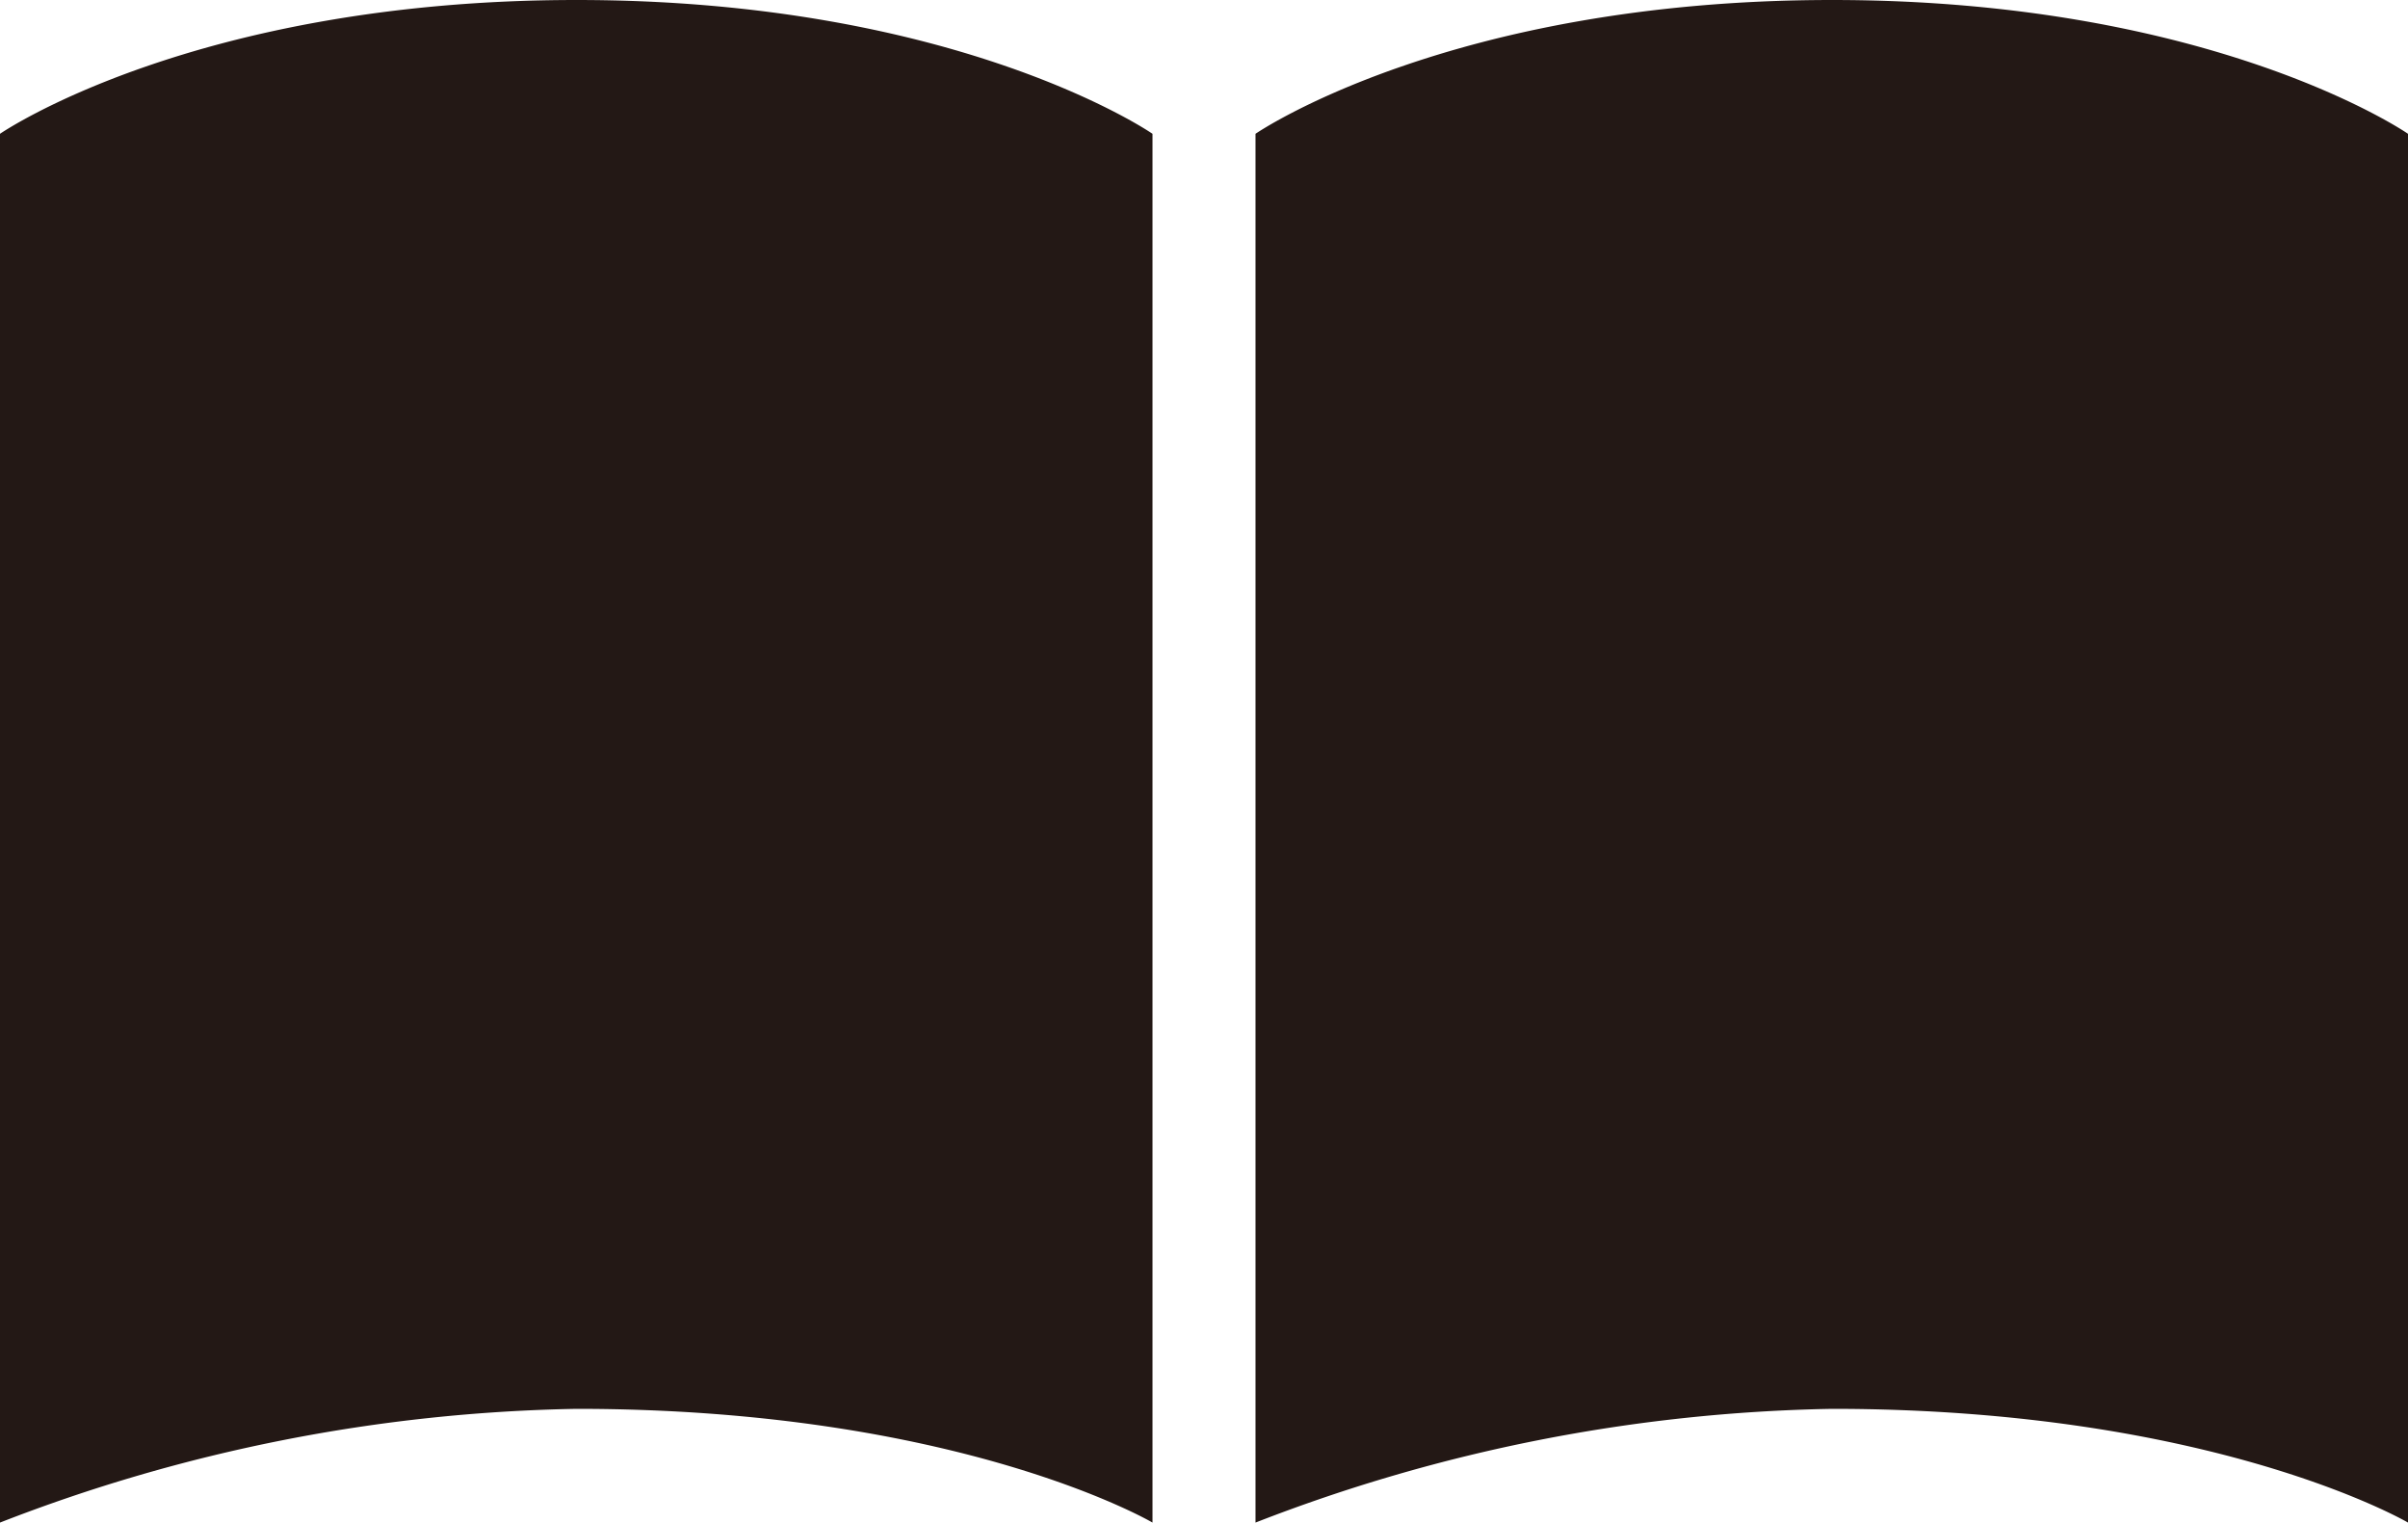
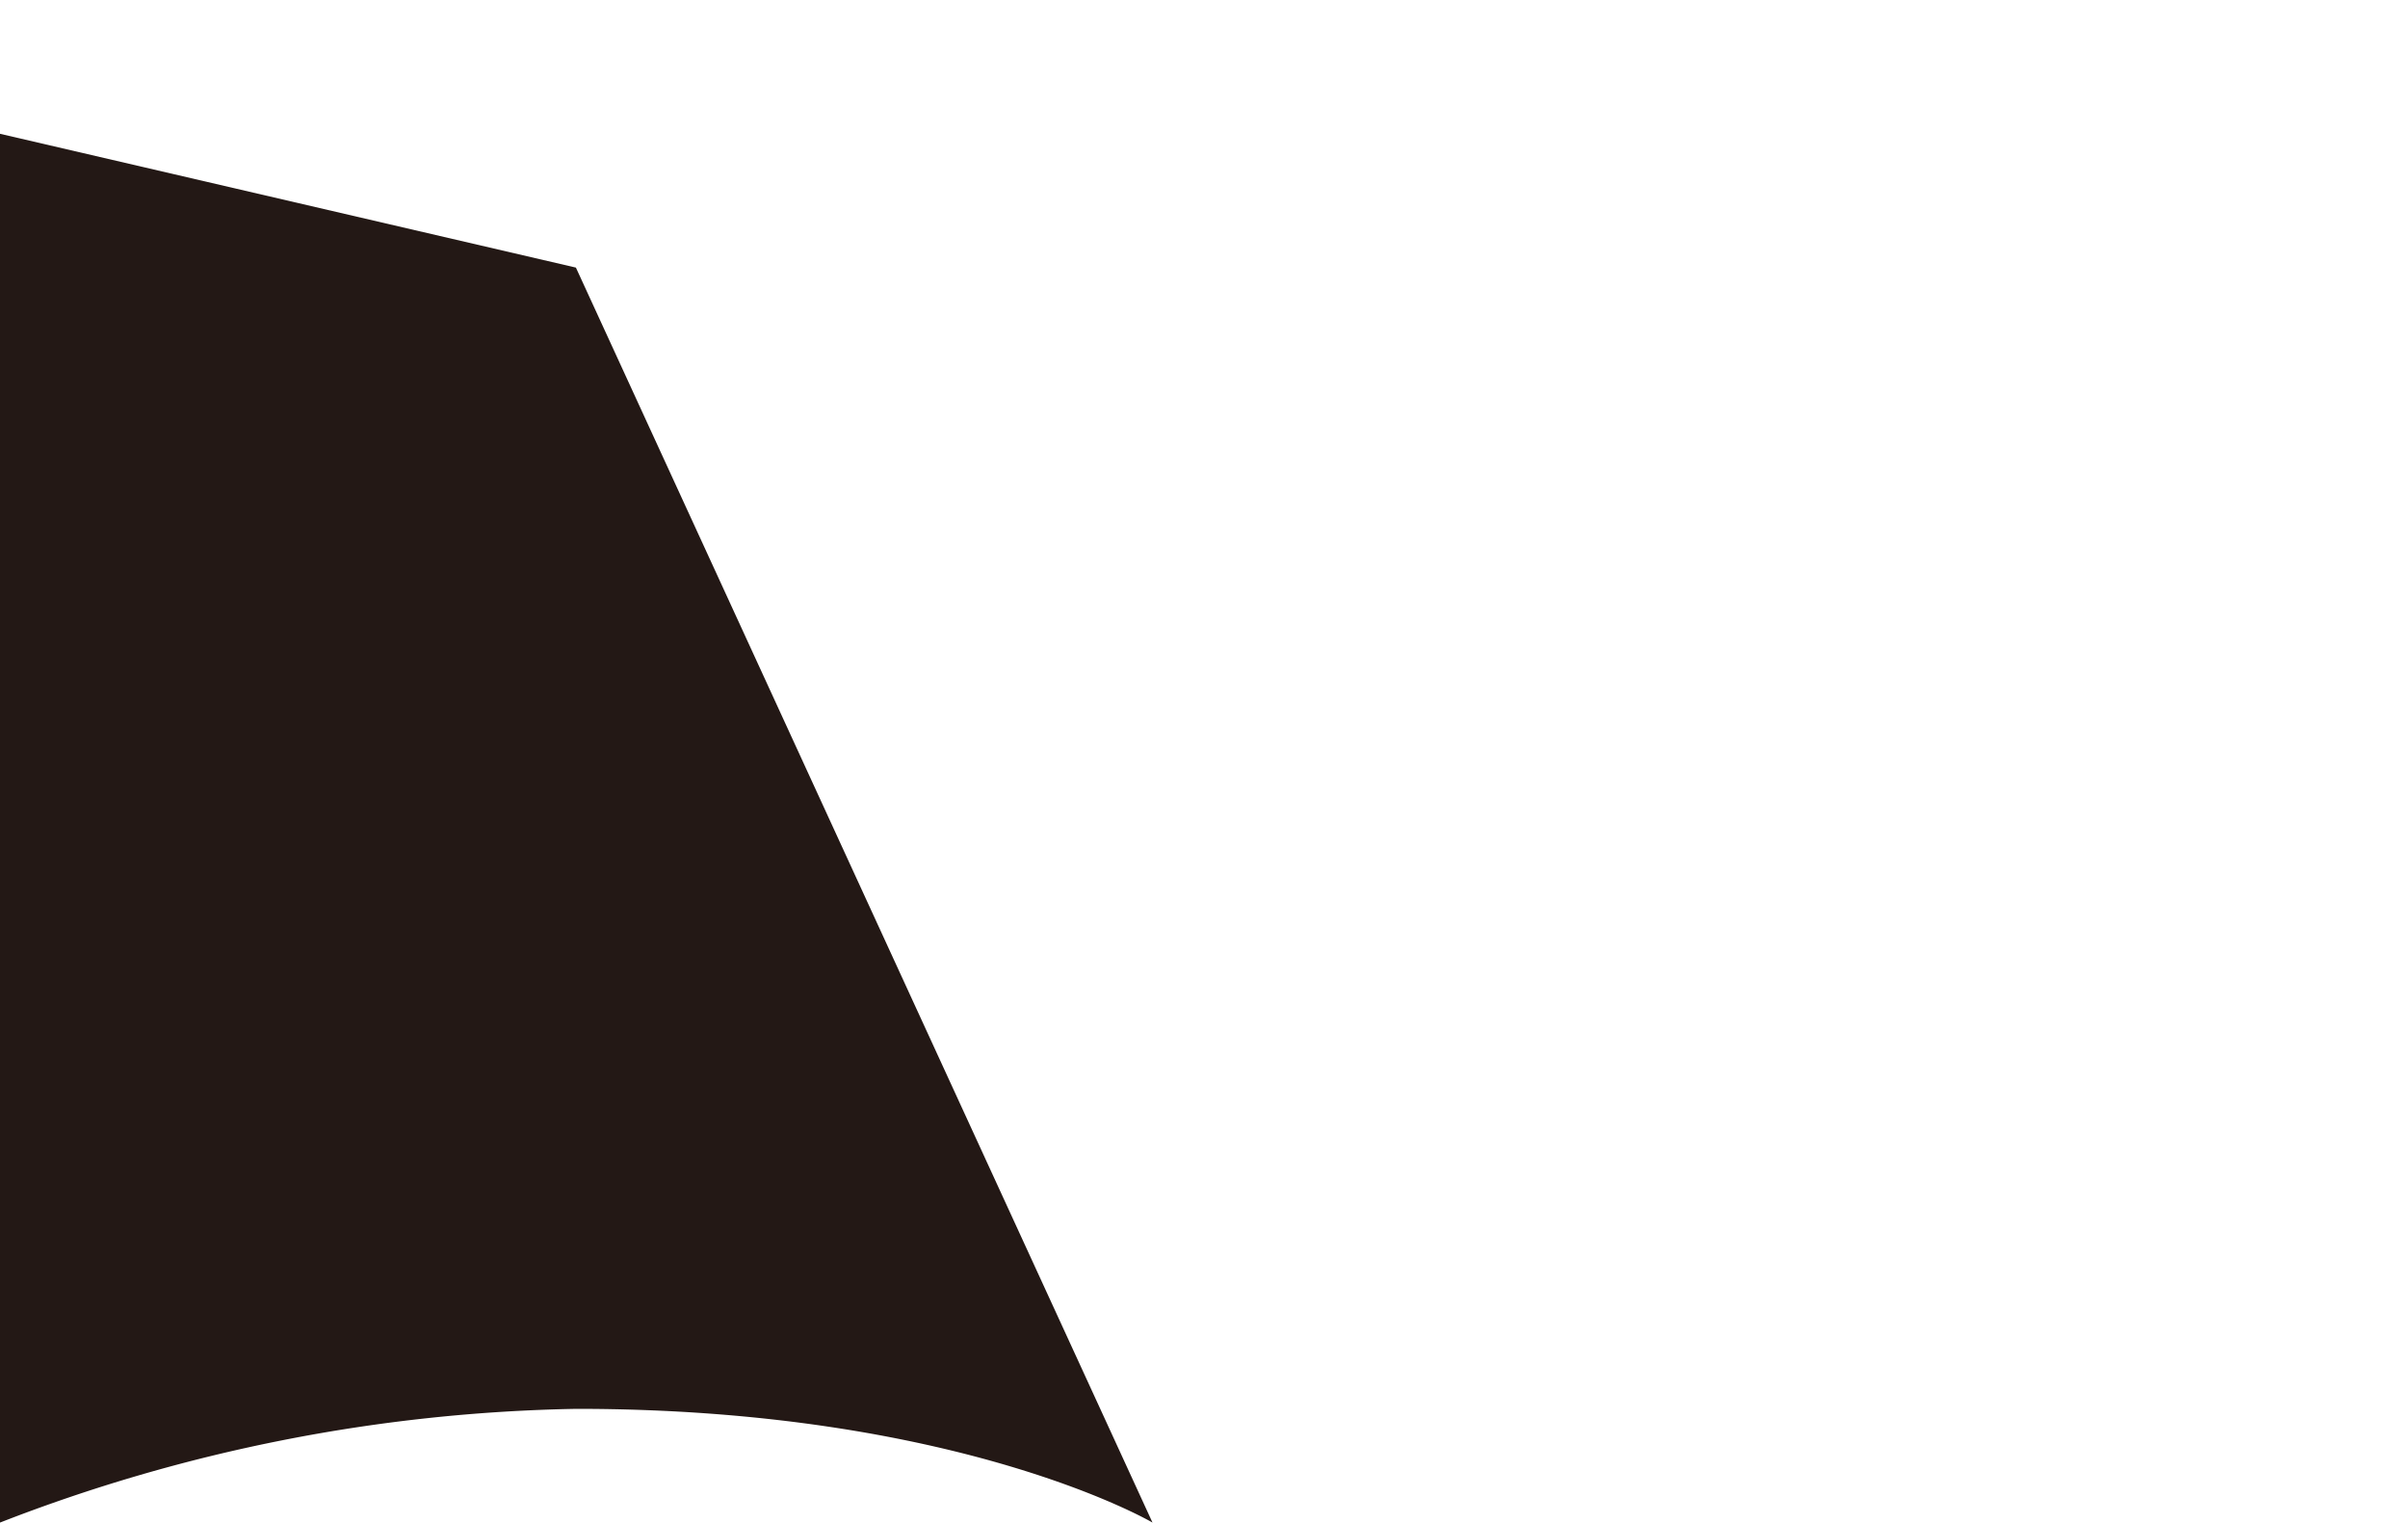
<svg xmlns="http://www.w3.org/2000/svg" viewBox="0 0 36 22.76">
  <g id="レイヤー_2" data-name="レイヤー 2">
    <g id="レイヤー_1-2" data-name="レイヤー 1">
-       <path d="M17.23,22.76s-2.89-1.7-8.61-1.7A24.92,24.92,0,0,0,0,22.76V2S2.9,0,8.62,0s8.61,2,8.61,2Z" style="fill:#231815" />
-       <path d="M36,22.76s-2.9-1.7-8.61-1.7a24.92,24.92,0,0,0-8.62,1.7V2s2.9-2,8.62-2S36,2,36,2Z" style="fill:#231815" />
+       <path d="M17.23,22.76s-2.89-1.7-8.61-1.7A24.92,24.92,0,0,0,0,22.76V2s8.61,2,8.61,2Z" style="fill:#231815" />
    </g>
  </g>
</svg>